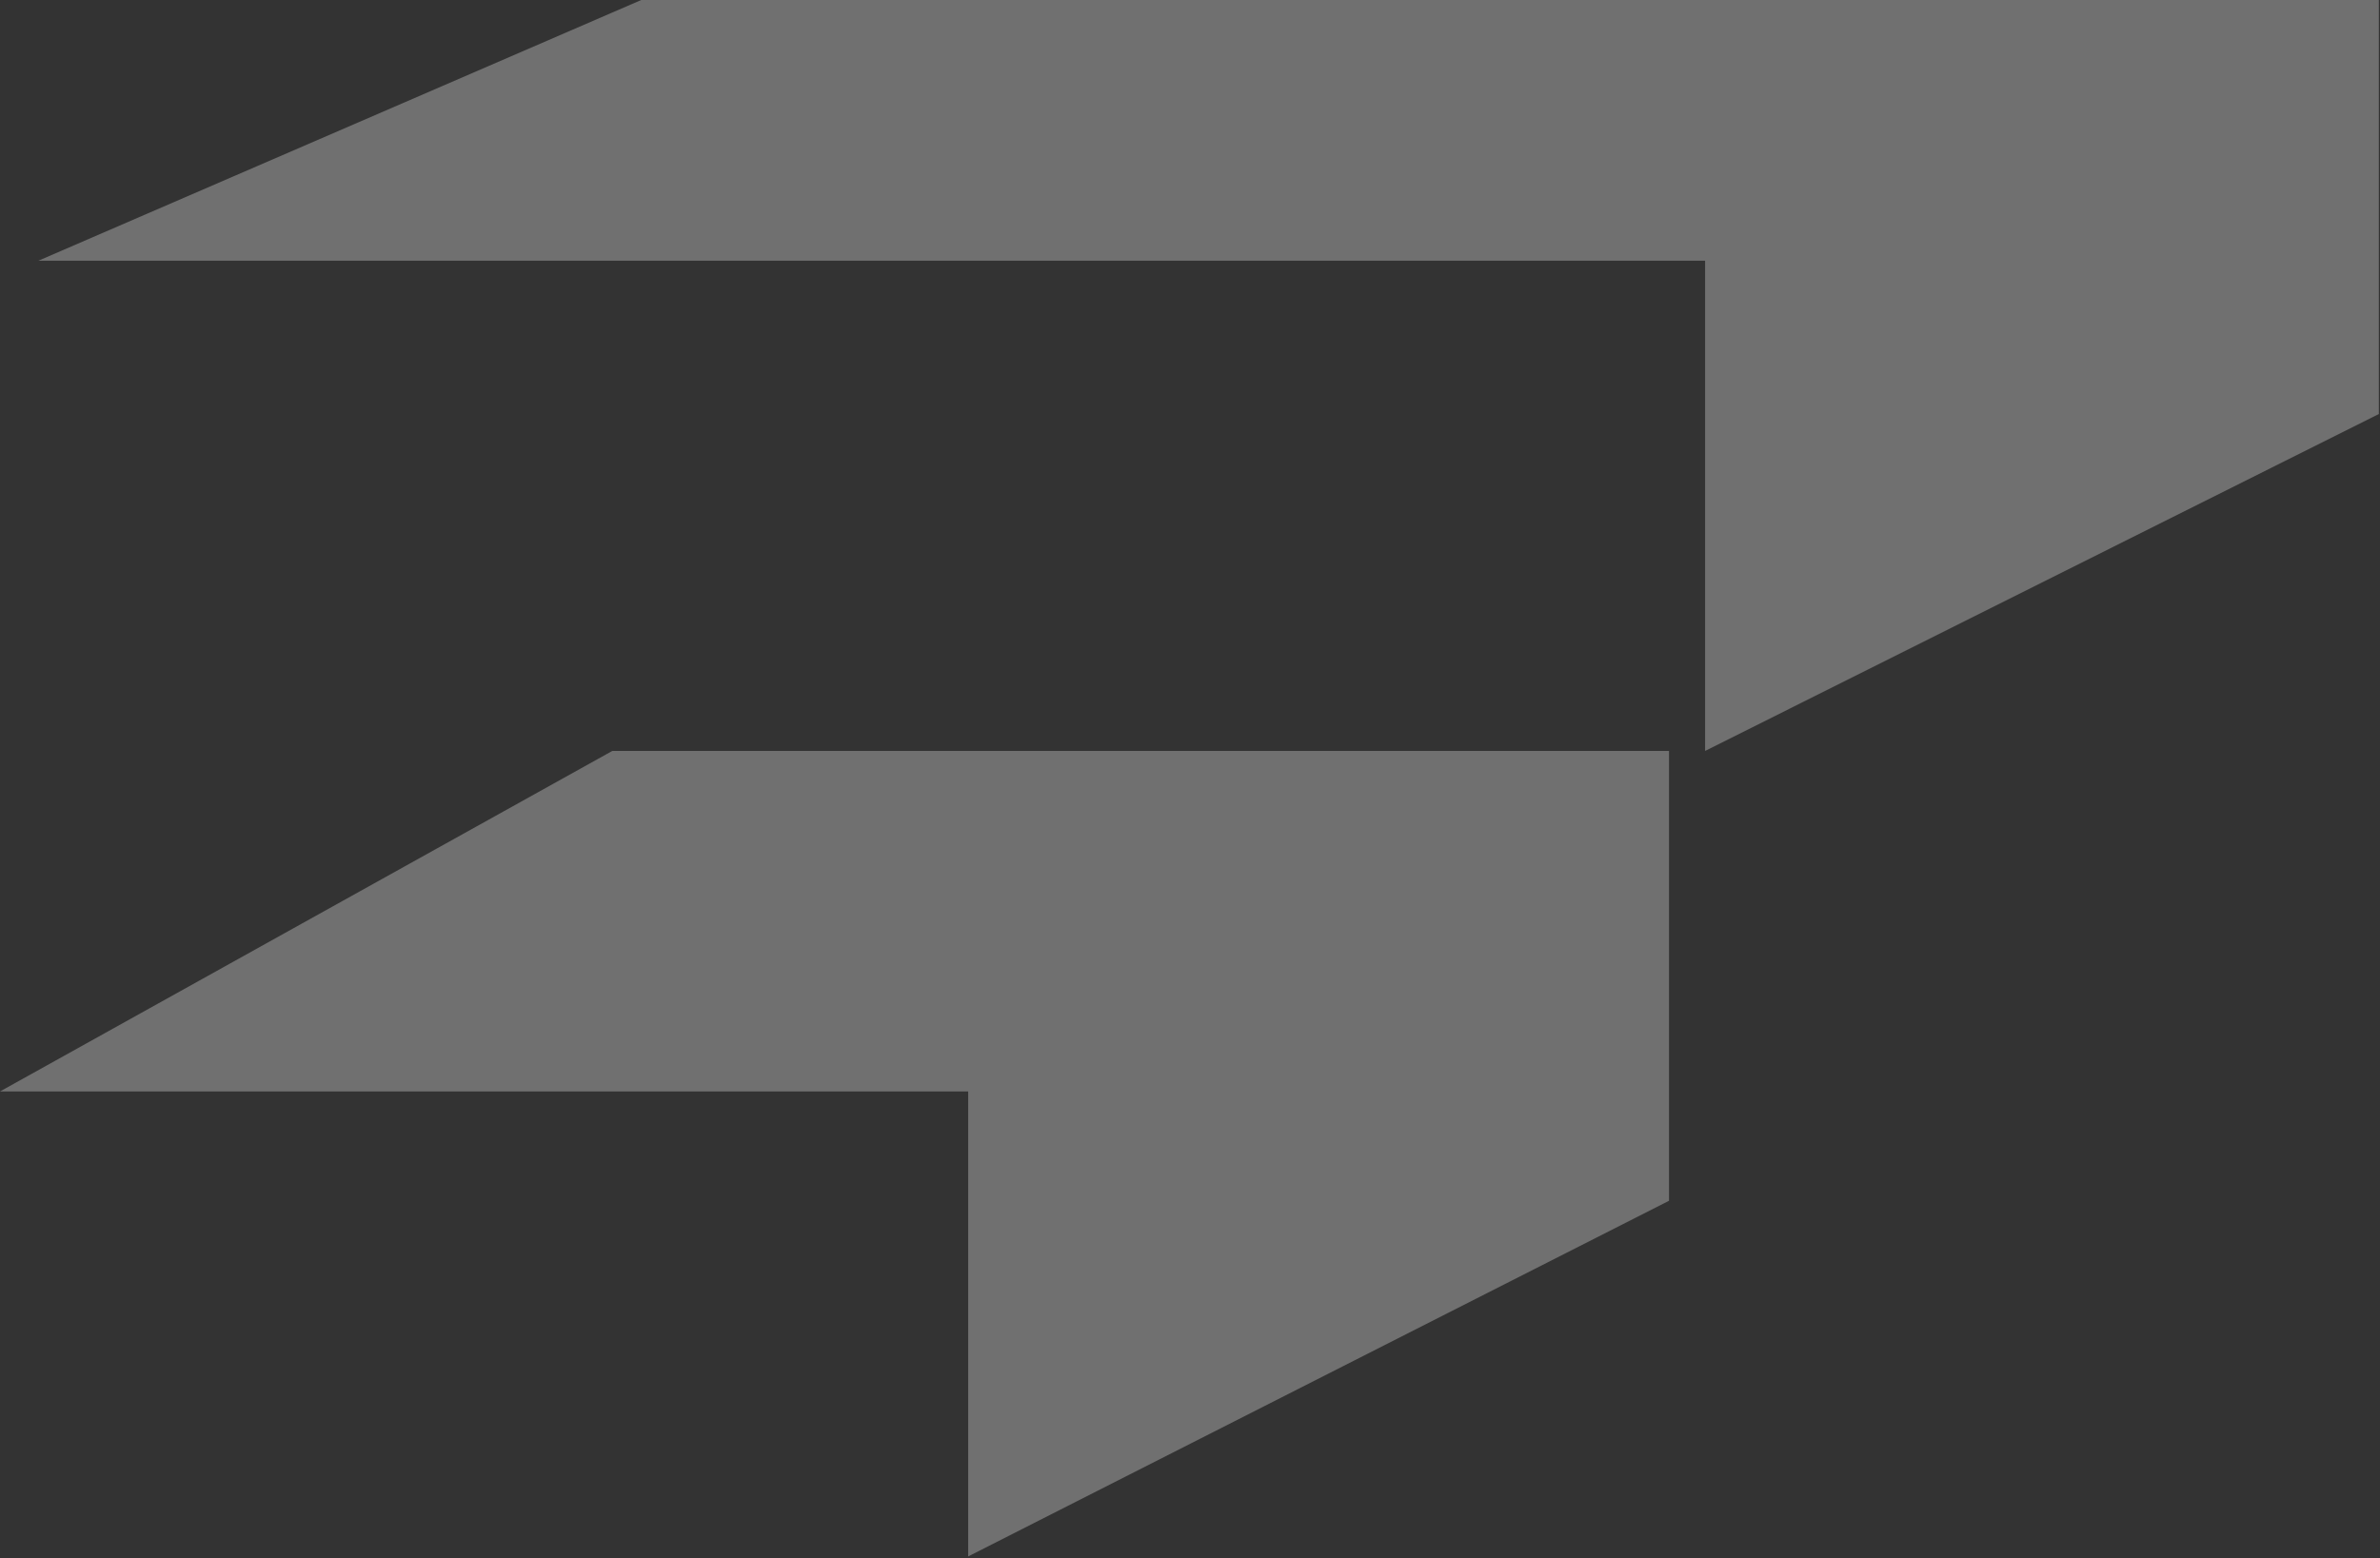
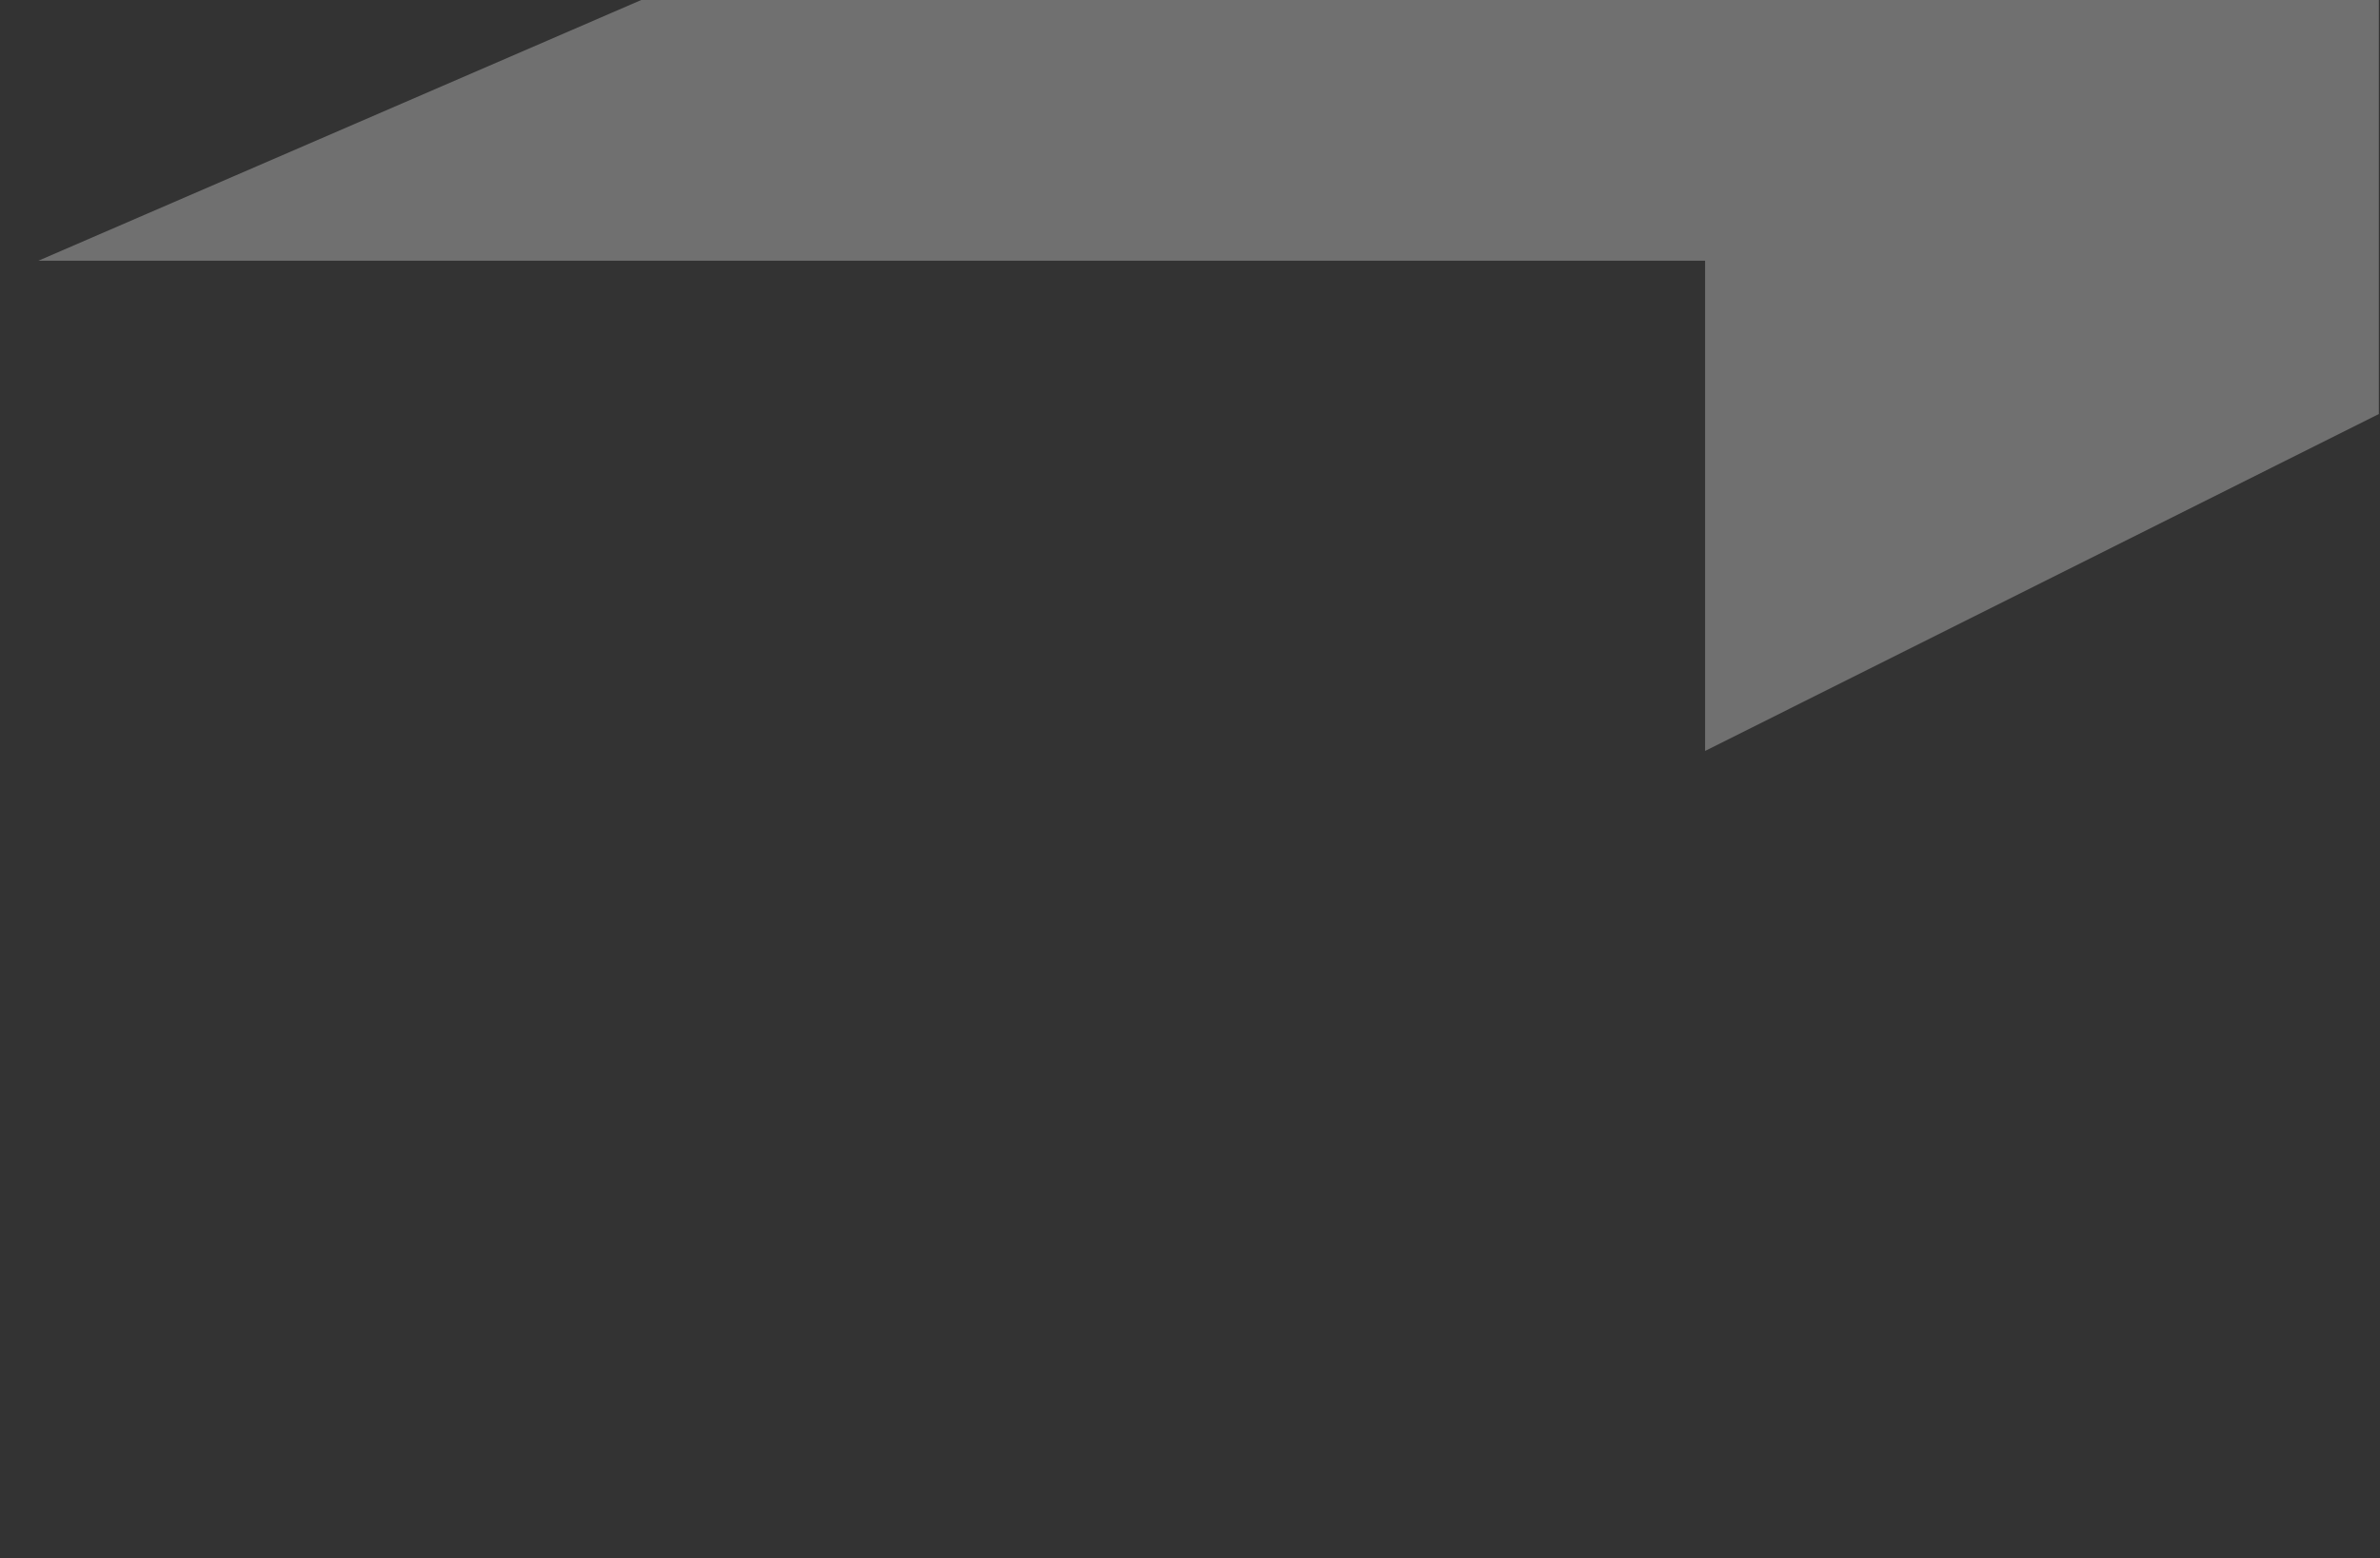
<svg xmlns="http://www.w3.org/2000/svg" width="872" height="571" viewBox="0 0 872 571" fill="none">
  <rect x="0" y="0" width="872" height="571" fill="#333333" stroke="none" />
  <g style="mix-blend-mode:soft-light" opacity="0.3">
    <path d="M14.059 95.552L234.947 0H871.572V151.736L624.726 275.209V95.552H14.059Z" fill="white" />
-     <path d="M0 400H354.718V570.419L611.506 440.069V275.209H224.337L0 400Z" fill="white" />
  </g>
</svg>